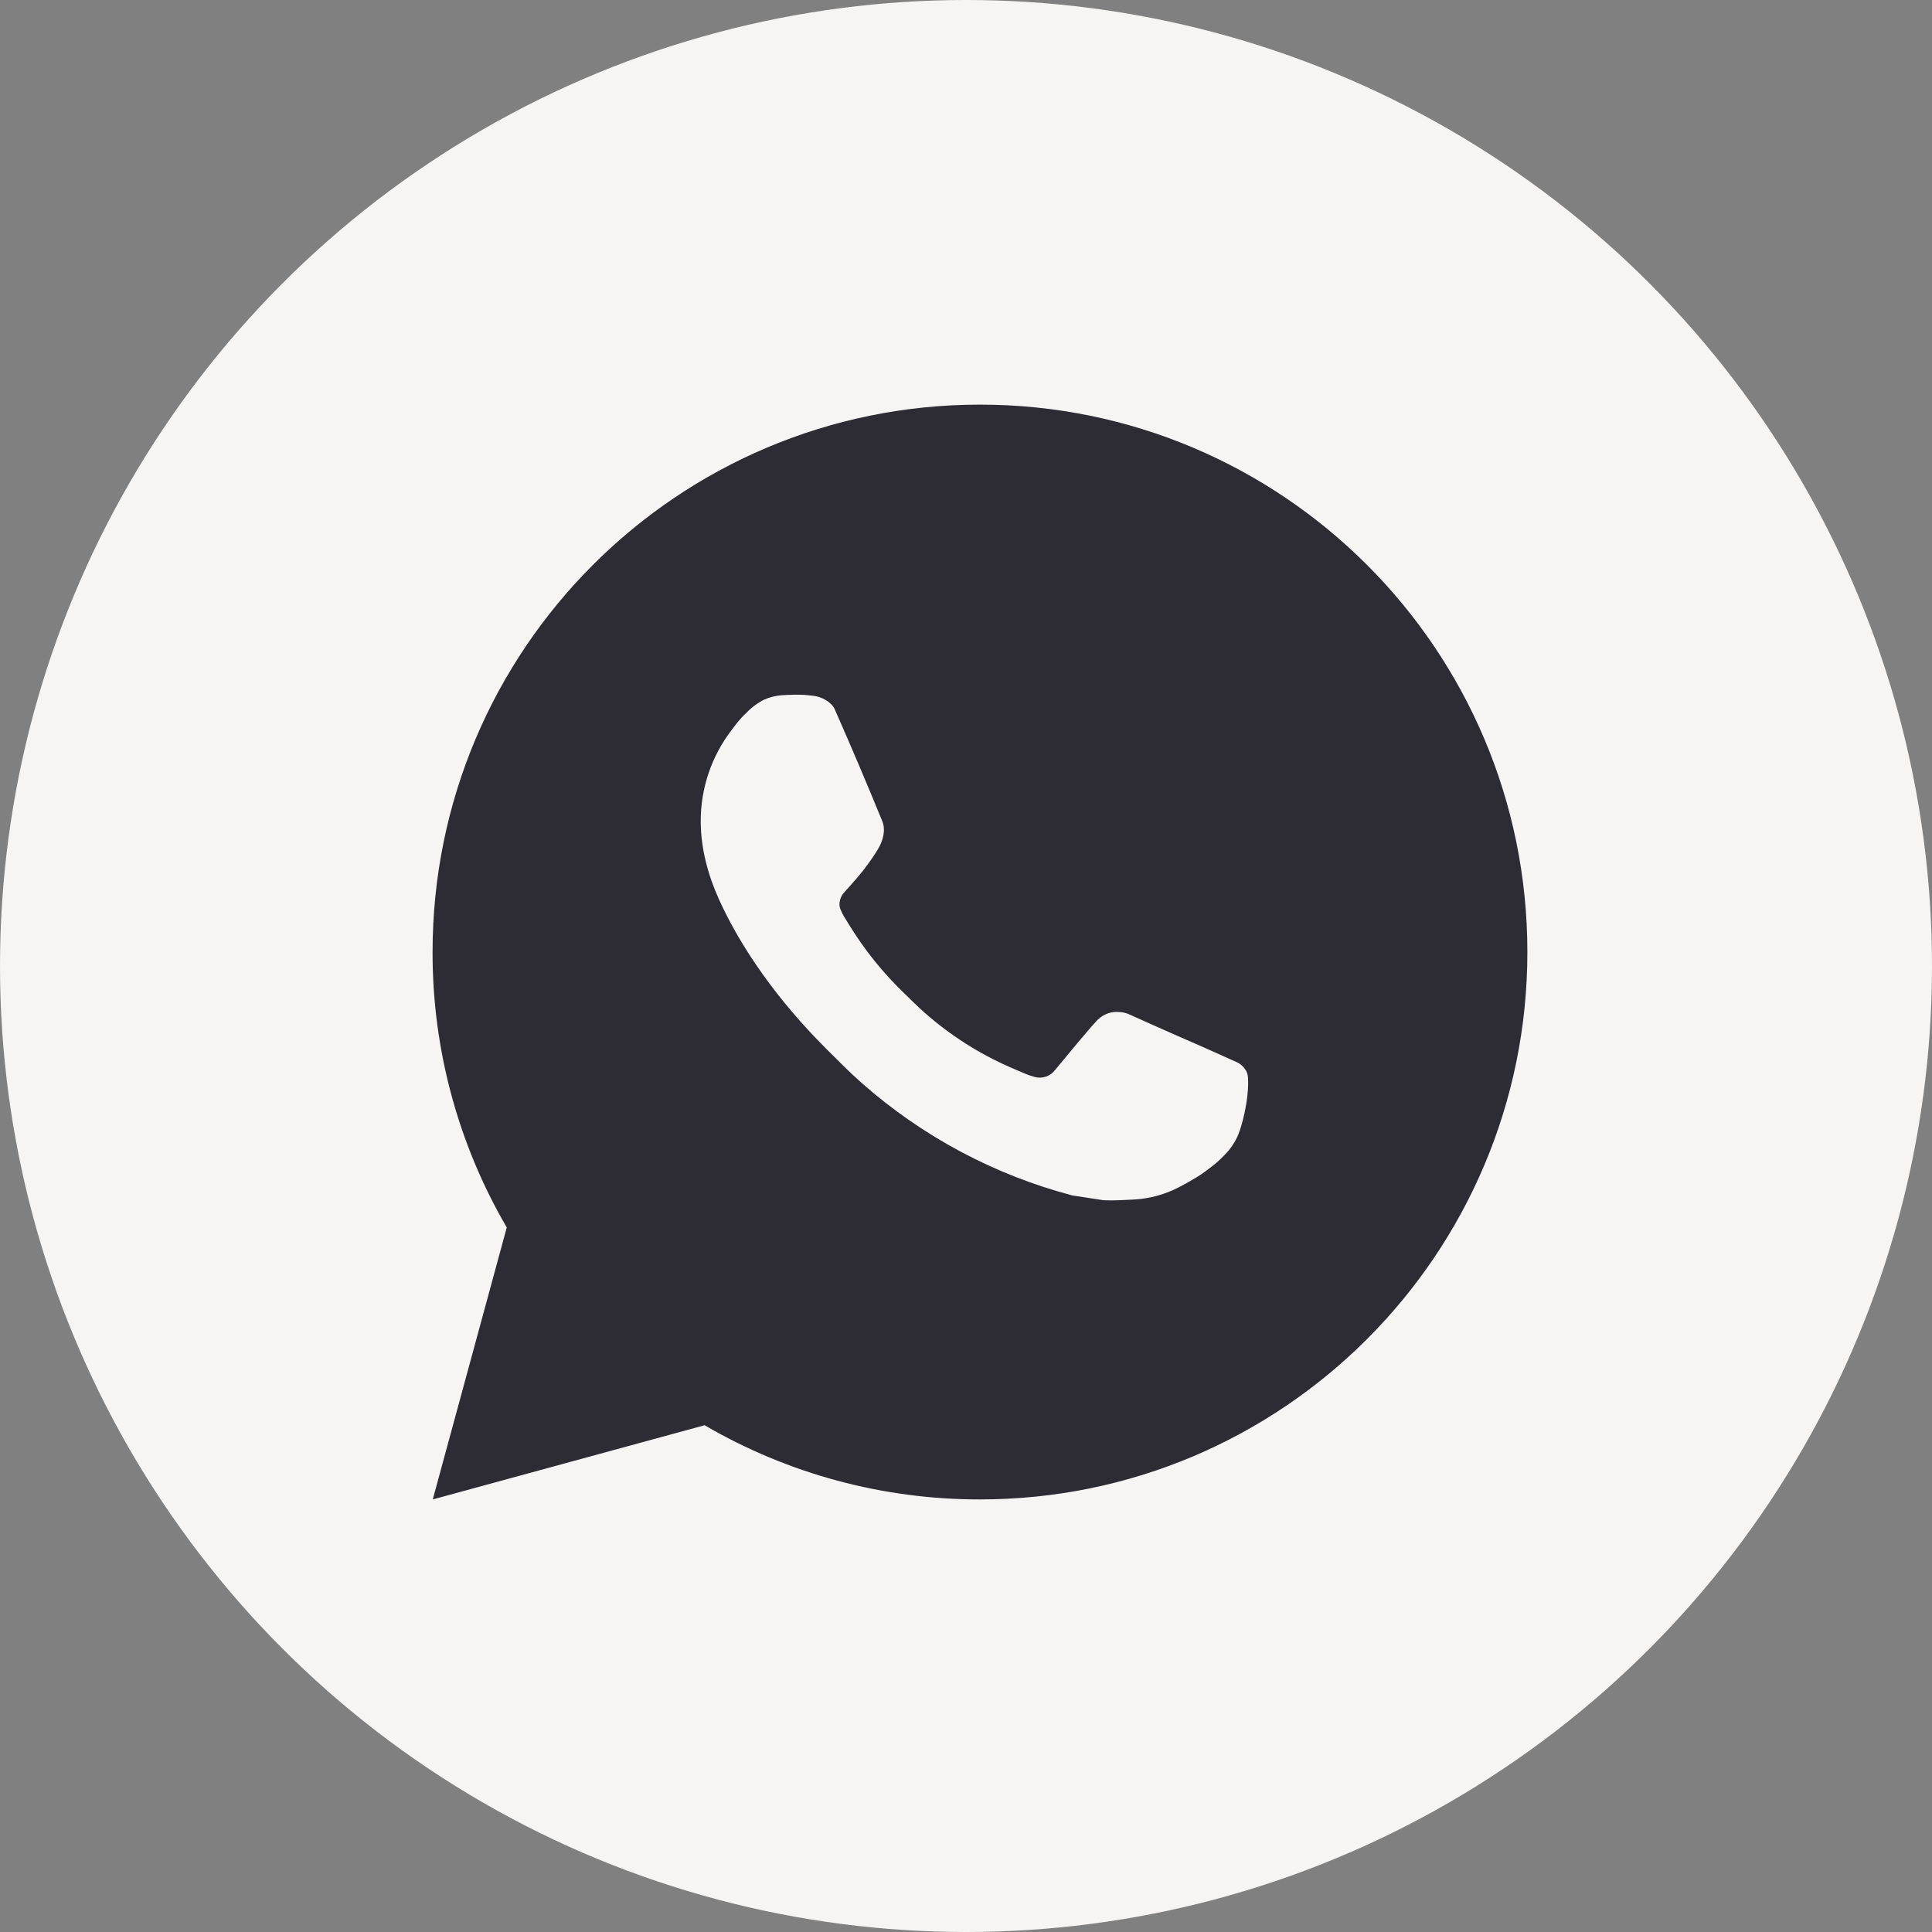
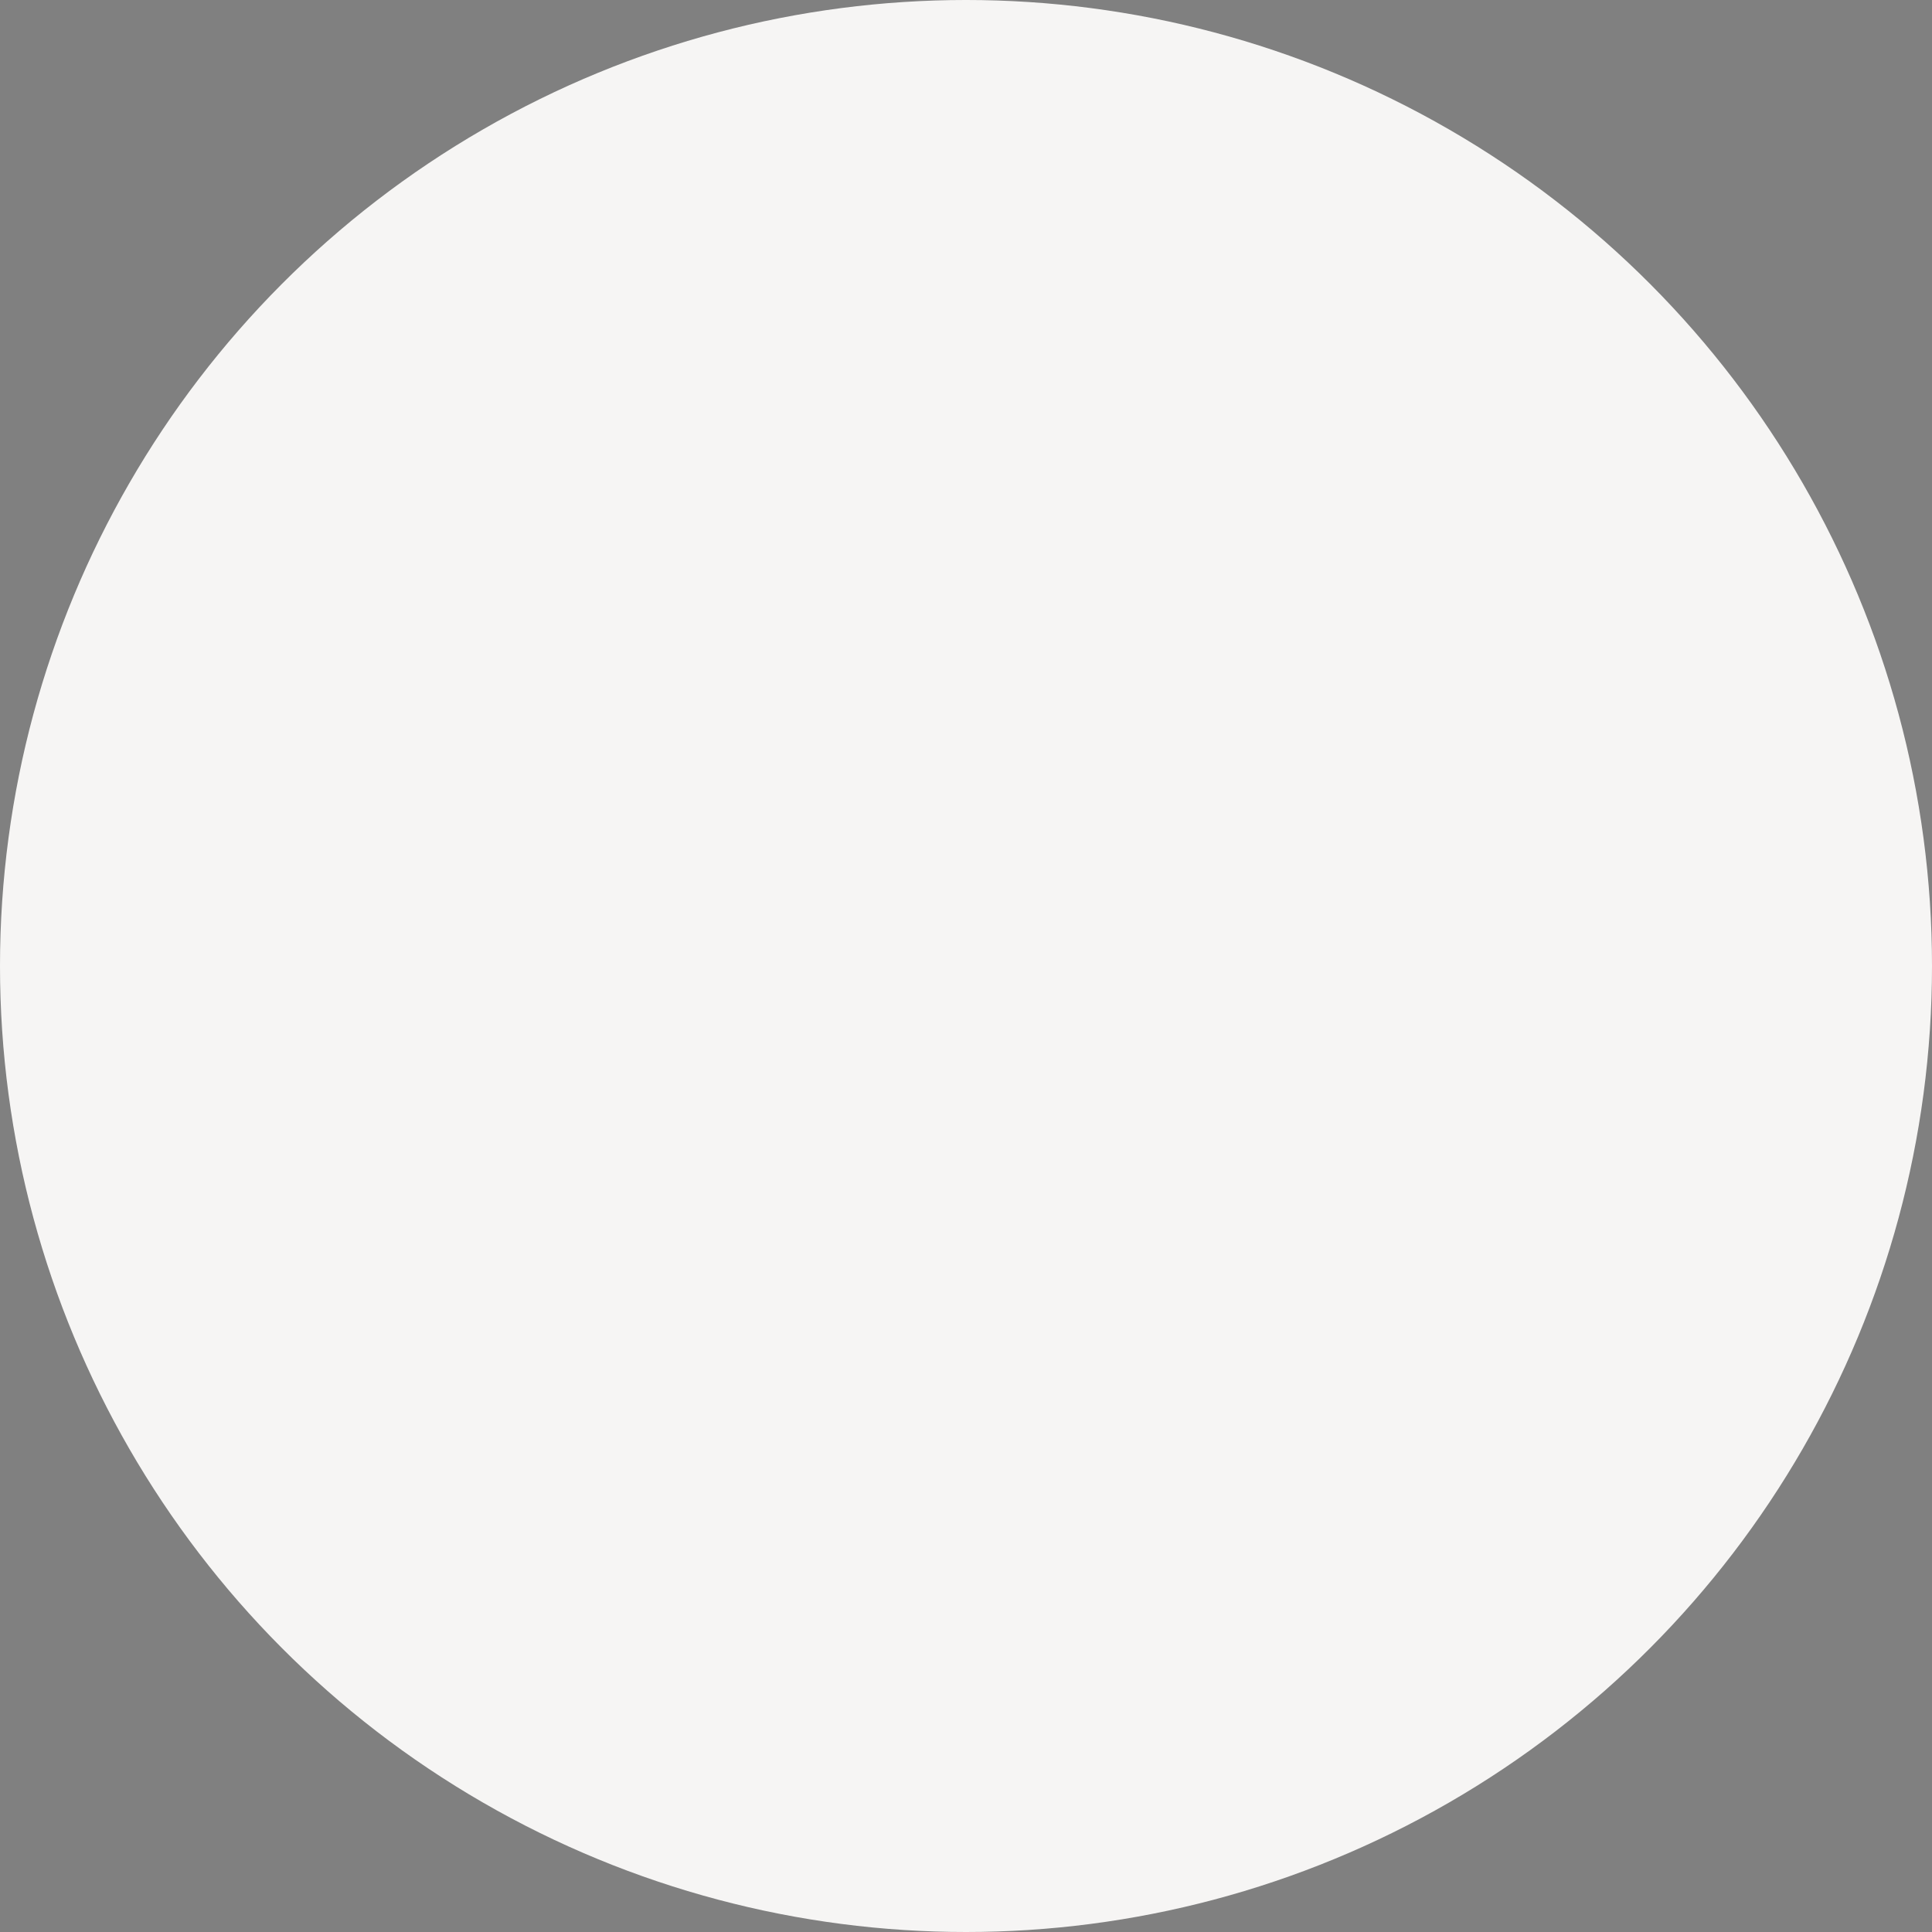
<svg xmlns="http://www.w3.org/2000/svg" width="30" height="30" viewBox="0 0 30 30" fill="none">
  <rect x="0" y="0" width="30" height="30" fill="#808080" stroke="none" />
  <circle cx="15" cy="15" r="15" fill="#F6F5F4" />
-   <path d="M15.217 6.283C19.911 6.283 23.717 10.088 23.717 14.783C23.717 19.477 19.911 23.283 15.217 23.283C13.715 23.285 12.239 22.888 10.941 22.131L6.72 23.283L7.869 19.06C7.112 17.762 6.714 16.286 6.717 14.783C6.717 10.088 10.522 6.283 15.217 6.283ZM12.32 10.788L12.15 10.795C12.04 10.802 11.932 10.83 11.834 10.88C11.742 10.932 11.657 10.997 11.584 11.074C11.482 11.17 11.424 11.253 11.362 11.334C11.048 11.742 10.878 12.244 10.881 12.76C10.883 13.177 10.992 13.582 11.162 13.961C11.509 14.728 12.081 15.54 12.836 16.292C13.018 16.473 13.196 16.655 13.389 16.824C14.326 17.649 15.444 18.245 16.652 18.563L17.135 18.637C17.293 18.645 17.45 18.634 17.608 18.626C17.855 18.613 18.097 18.546 18.316 18.43C18.427 18.372 18.536 18.31 18.642 18.242C18.642 18.242 18.678 18.219 18.748 18.166C18.863 18.081 18.933 18.021 19.028 17.921C19.099 17.848 19.16 17.762 19.207 17.665C19.273 17.526 19.339 17.262 19.366 17.041C19.387 16.873 19.381 16.781 19.378 16.724C19.375 16.633 19.299 16.539 19.217 16.499L18.722 16.277C18.722 16.277 17.983 15.955 17.53 15.749C17.483 15.729 17.433 15.717 17.381 15.715C17.323 15.709 17.264 15.715 17.209 15.734C17.153 15.752 17.102 15.783 17.06 15.822C17.055 15.821 16.998 15.869 16.384 16.614C16.349 16.661 16.3 16.697 16.244 16.717C16.189 16.736 16.128 16.739 16.071 16.724C16.016 16.709 15.961 16.691 15.909 16.668C15.803 16.624 15.767 16.607 15.694 16.576C15.207 16.364 14.755 16.076 14.356 15.724C14.249 15.63 14.149 15.528 14.047 15.43C13.713 15.11 13.421 14.747 13.18 14.352L13.13 14.271C13.094 14.217 13.065 14.159 13.043 14.097C13.011 13.972 13.095 13.872 13.095 13.872C13.095 13.872 13.302 13.646 13.398 13.523C13.491 13.404 13.57 13.289 13.621 13.206C13.722 13.045 13.753 12.879 13.7 12.751C13.462 12.169 13.216 11.59 12.963 11.016C12.912 10.902 12.764 10.82 12.629 10.804C12.583 10.799 12.537 10.794 12.491 10.79C12.377 10.785 12.262 10.786 12.148 10.794L12.319 10.787L12.32 10.788Z" fill="#2D2C35" />
</svg>